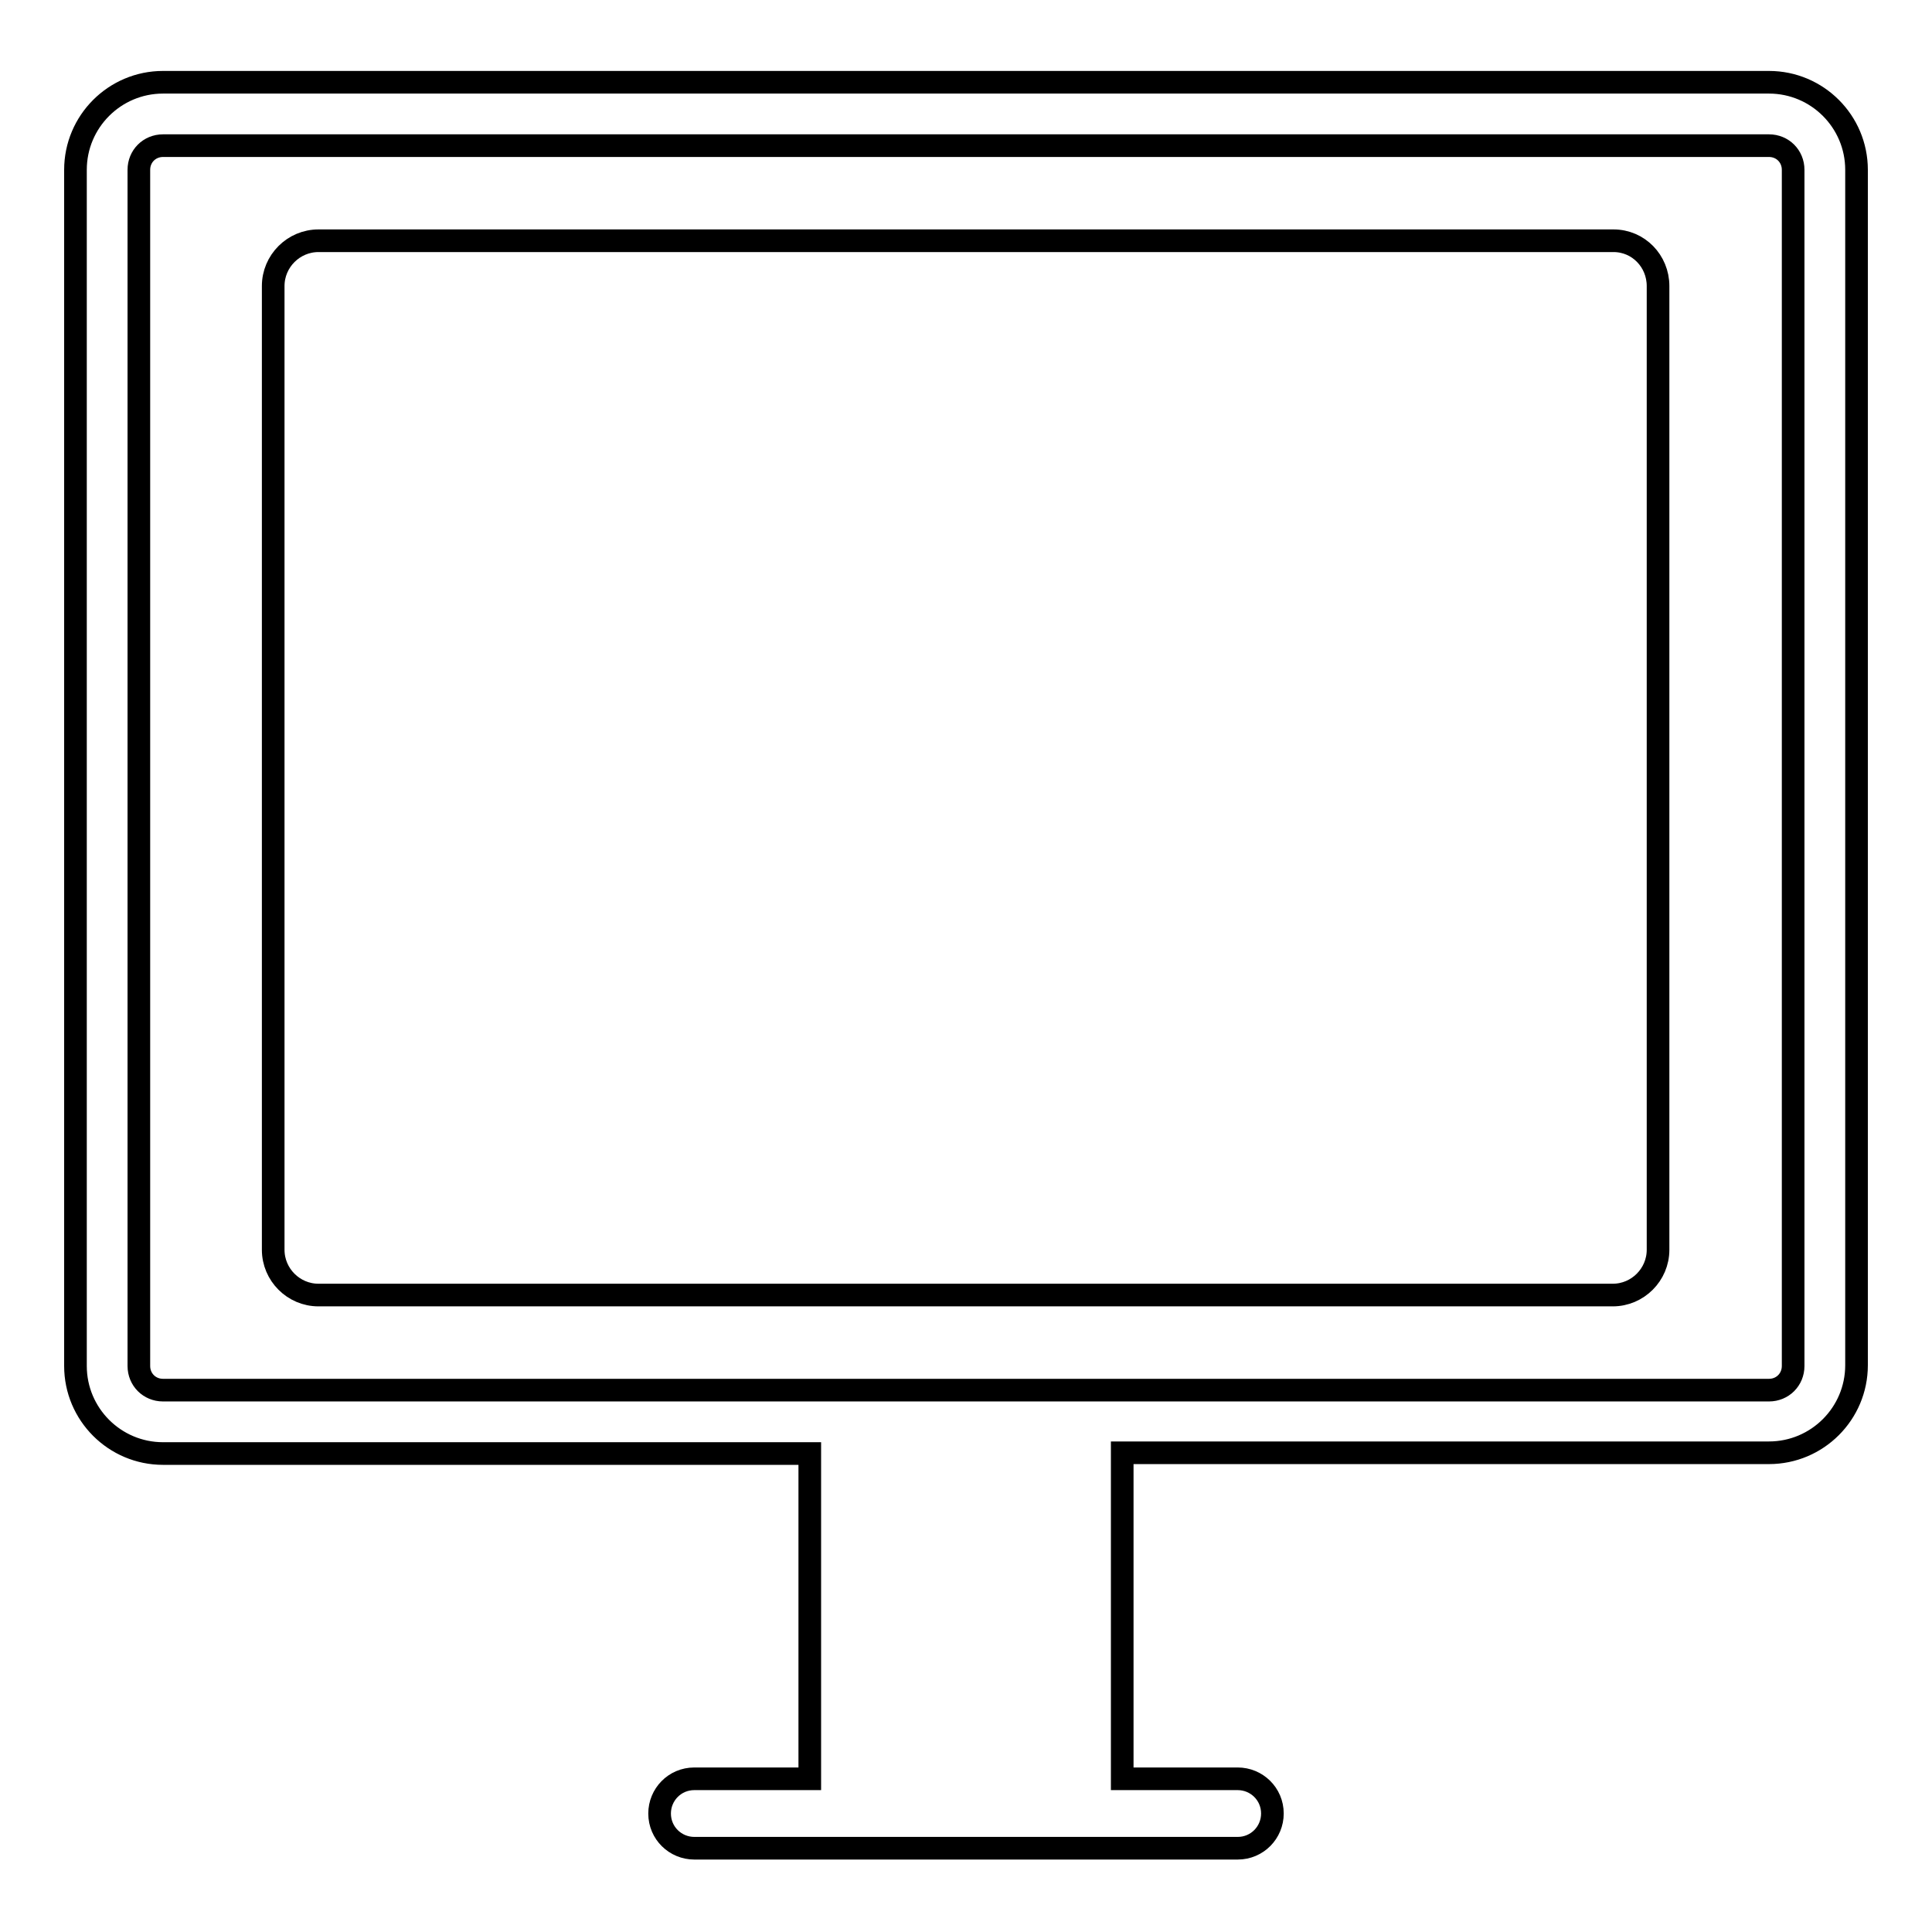
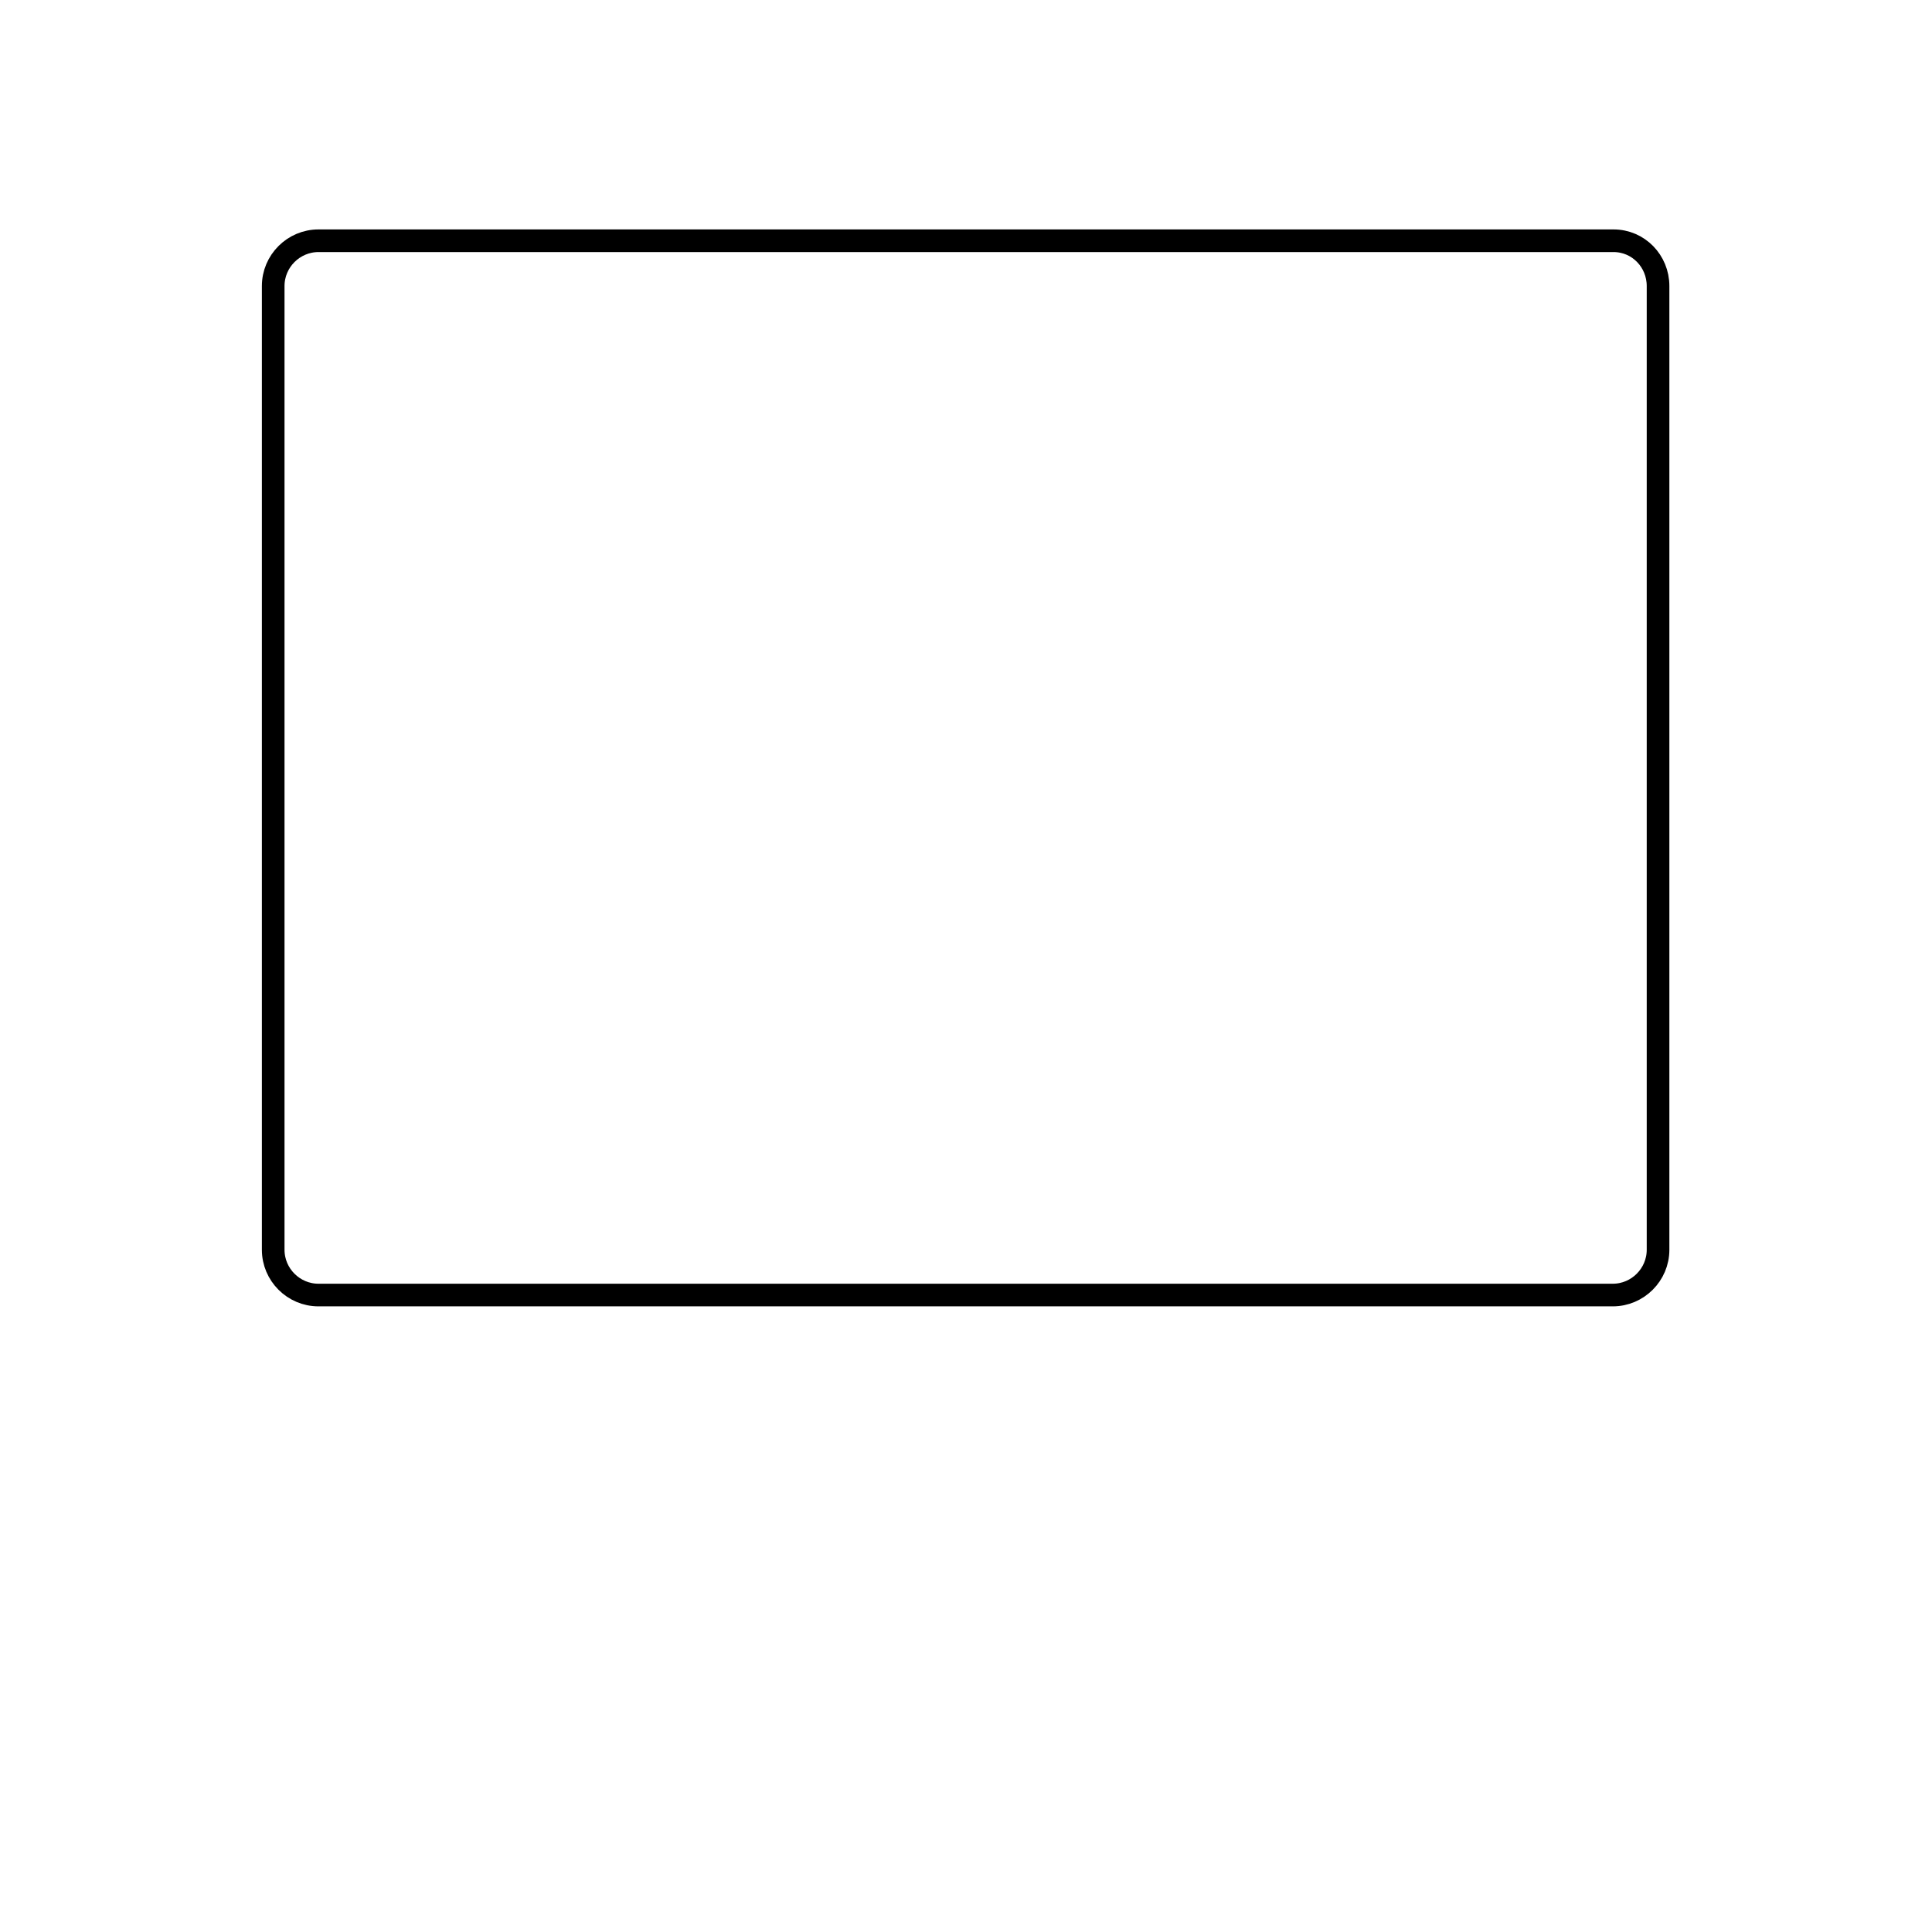
<svg xmlns="http://www.w3.org/2000/svg" version="1.1" x="0px" y="0px" viewBox="0 0 256 256" enable-background="new 0 0 256 256" xml:space="preserve">
  <g>
    <g>
-       <path stroke-width="3" fill-opacity="0" stroke="#000000" d="M234.4,10.9H21.6c-6.4,0-11.6,5.2-11.6,11.6V181c0,6.4,5.2,11.6,11.6,11.6h85.7v43.1H92c-2.6,0-4.6,2.1-4.6,4.6c0,2.6,2.1,4.6,4.6,4.6H164c2.6,0,4.6-2.1,4.6-4.6c0-2.6-2.1-4.6-4.6-4.6h-15.3v-43.2h85.7c6.4,0,11.6-5.2,11.6-11.6V22.5C246,16.1,240.8,10.9,234.4,10.9z M237.6,181c0,1.8-1.4,3.2-3.2,3.2H21.6c-1.8,0-3.2-1.4-3.2-3.2V22.5c0-1.8,1.4-3.2,3.2-3.2h212.8c1.8,0,3.2,1.4,3.2,3.2L237.6,181L237.6,181z" />
      <path stroke-width="3" fill-opacity="0" stroke="#000000" d="M213.8,31.9H42.2c-3.3,0-6,2.7-6,6v127.7c0,3.3,2.7,6,6,6h171.5c3.3,0,6-2.7,6-6V37.9C219.7,34.6,217.1,31.9,213.8,31.9z" />
    </g>
  </g>
</svg>